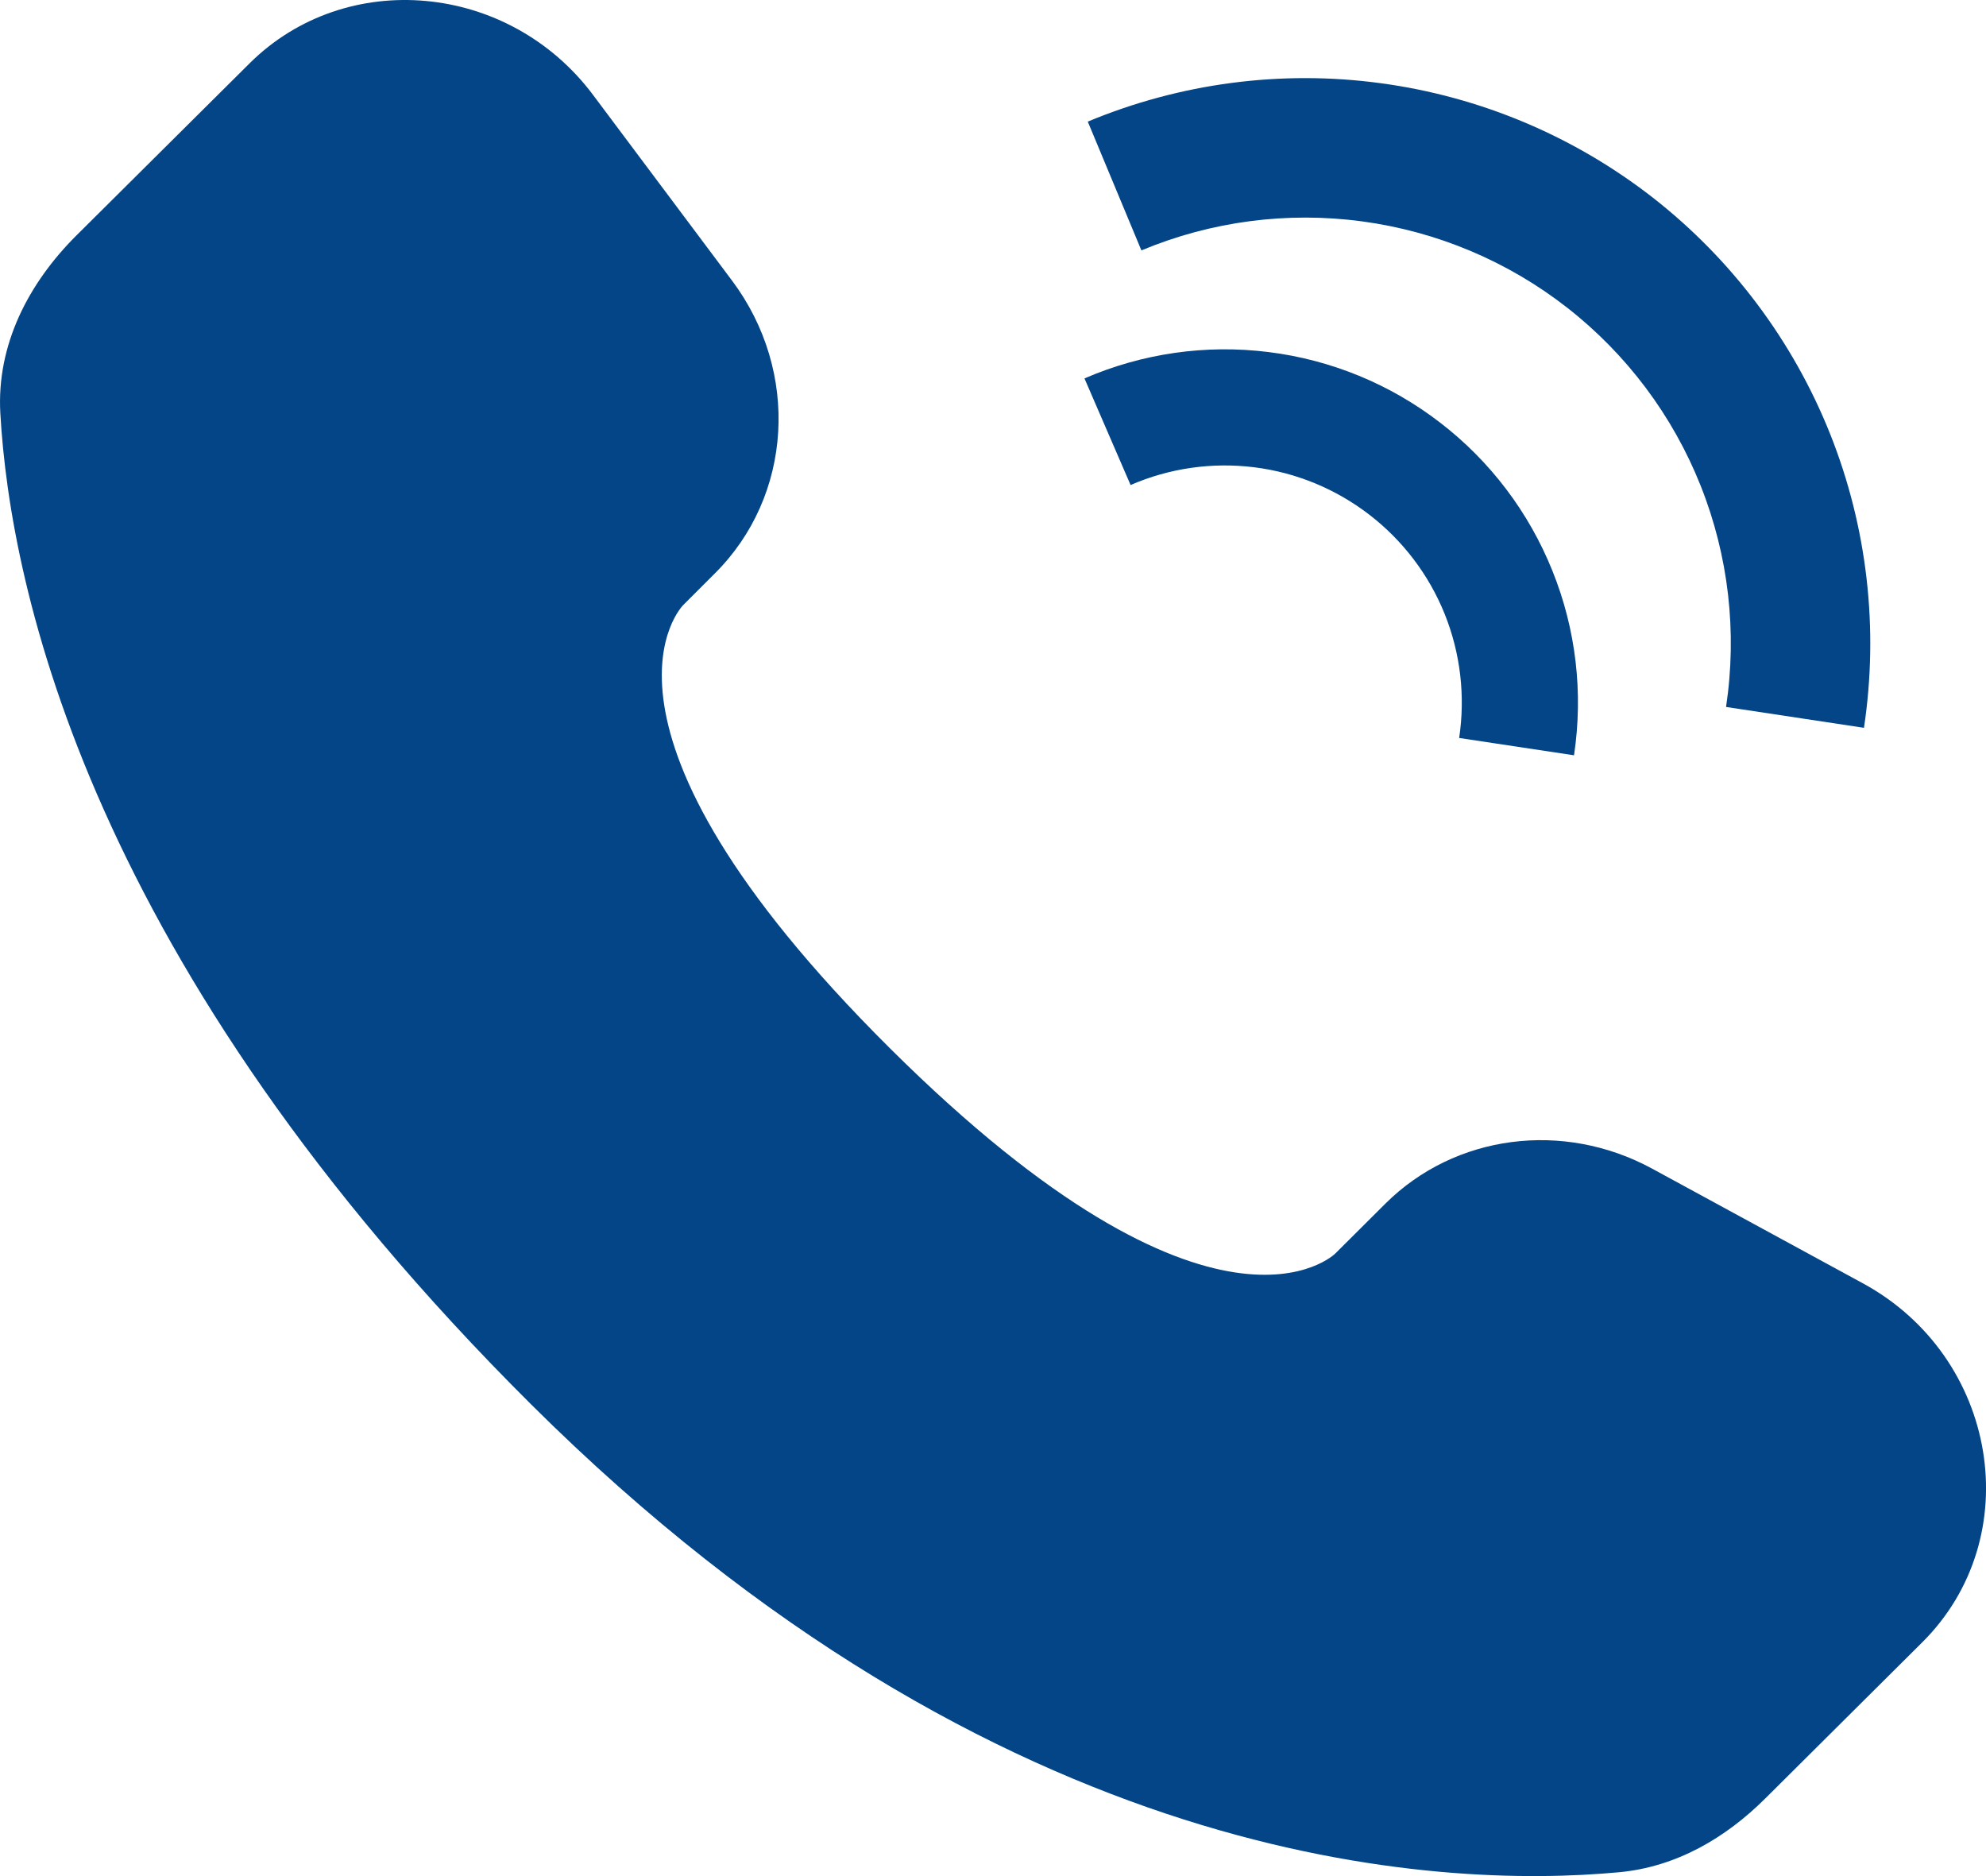
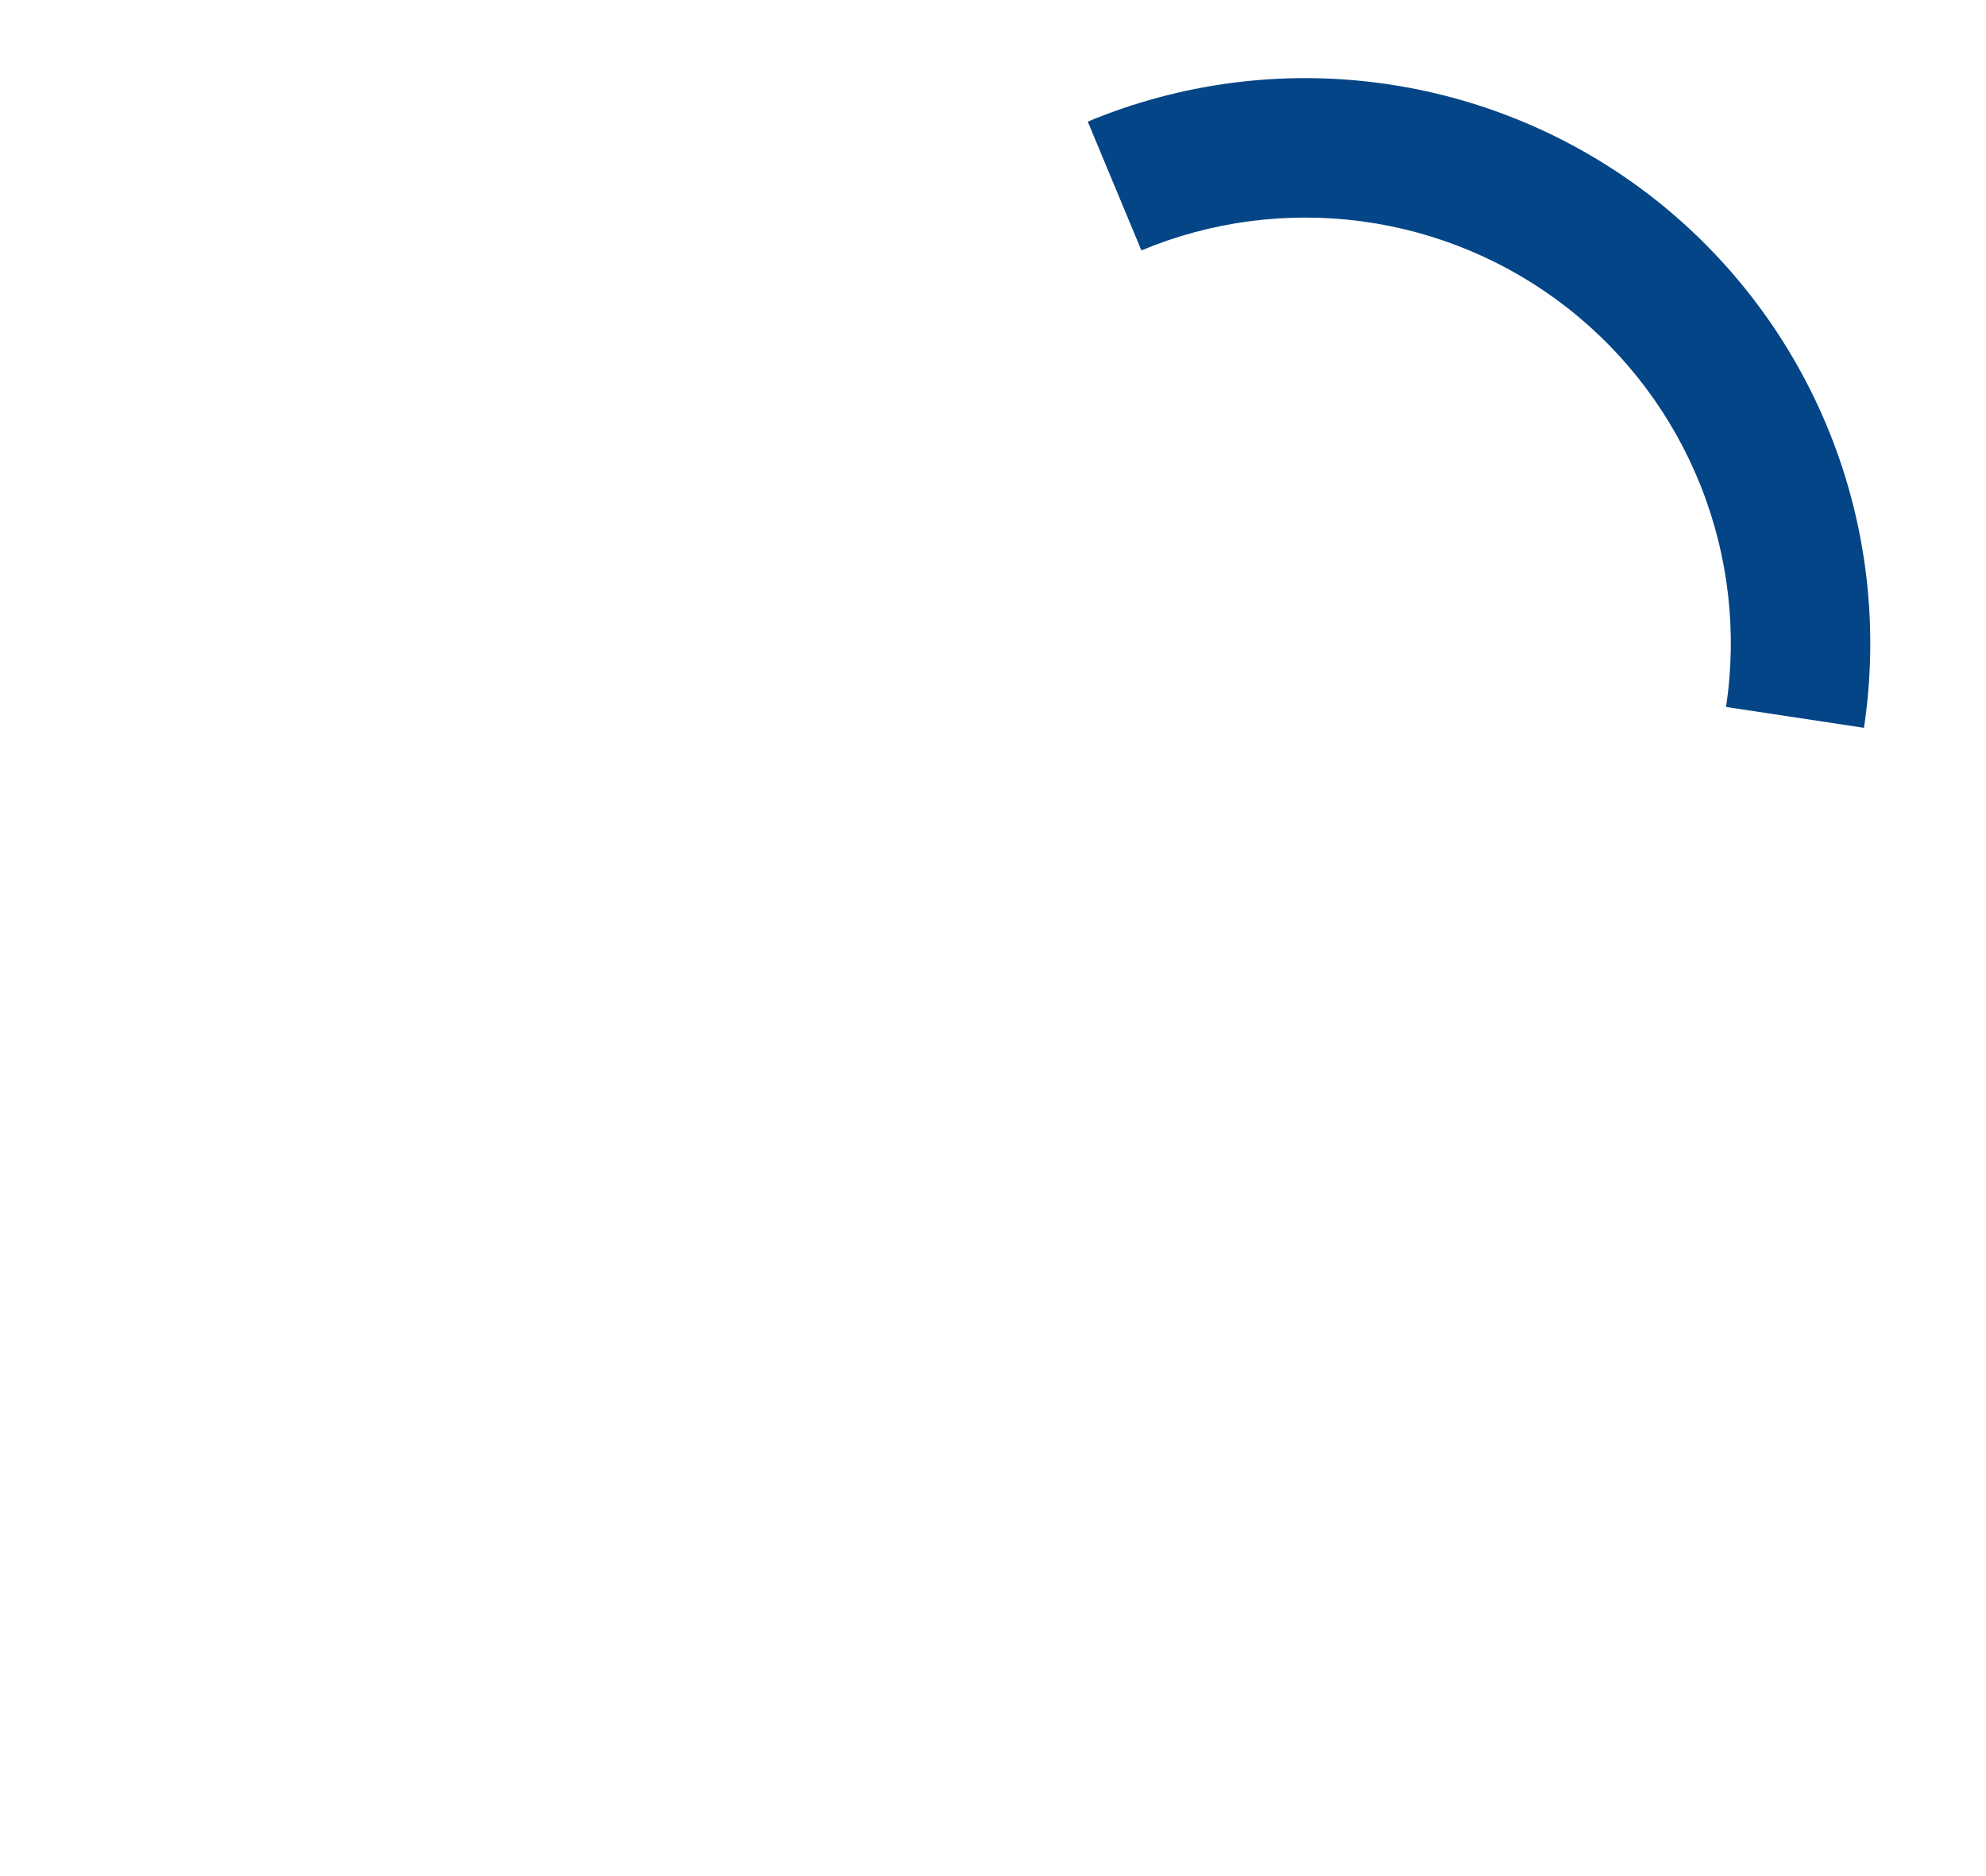
<svg xmlns="http://www.w3.org/2000/svg" width="18" height="17" viewBox="0 0 18 17" fill="none">
-   <path d="M12.557 10.906L12.102 11.359C12.102 11.359 11.019 12.435 8.064 9.497C5.109 6.559 6.192 5.483 6.192 5.483L6.478 5.197C7.185 4.495 7.252 3.367 6.635 2.543L5.375 0.86C4.611 -0.16 3.136 -0.295 2.261 0.575L0.691 2.135C0.258 2.567 -0.032 3.125 0.003 3.745C0.093 5.332 0.811 8.745 4.815 12.727C9.062 16.949 13.047 17.117 14.676 16.965C15.192 16.917 15.64 16.655 16.001 16.295L17.421 14.883C18.381 13.93 18.111 12.295 16.883 11.628L14.973 10.589C14.167 10.152 13.187 10.28 12.557 10.906Z" fill="#034586" />
-   <path d="M14.266 6.844C14.351 6.279 14.284 5.702 14.07 5.172C13.857 4.642 13.506 4.178 13.053 3.83C12.601 3.481 12.063 3.26 11.496 3.19C10.929 3.119 10.353 3.202 9.829 3.429L10.247 4.395C10.599 4.242 10.985 4.187 11.366 4.234C11.746 4.281 12.107 4.43 12.411 4.664C12.715 4.898 12.951 5.209 13.094 5.564C13.237 5.92 13.282 6.308 13.225 6.687L14.266 6.844Z" fill="#034586" />
  <path d="M16.894 6.595C17.029 5.696 16.924 4.778 16.588 3.934C16.252 3.091 15.697 2.351 14.982 1.792C14.265 1.233 13.414 0.875 12.514 0.754C11.613 0.632 10.697 0.753 9.859 1.102L10.345 2.269C10.977 2.005 11.667 1.915 12.345 2.006C13.023 2.097 13.665 2.367 14.204 2.788C14.743 3.209 15.161 3.766 15.414 4.402C15.667 5.038 15.746 5.729 15.644 6.406L16.894 6.595Z" fill="#034586" />
</svg>